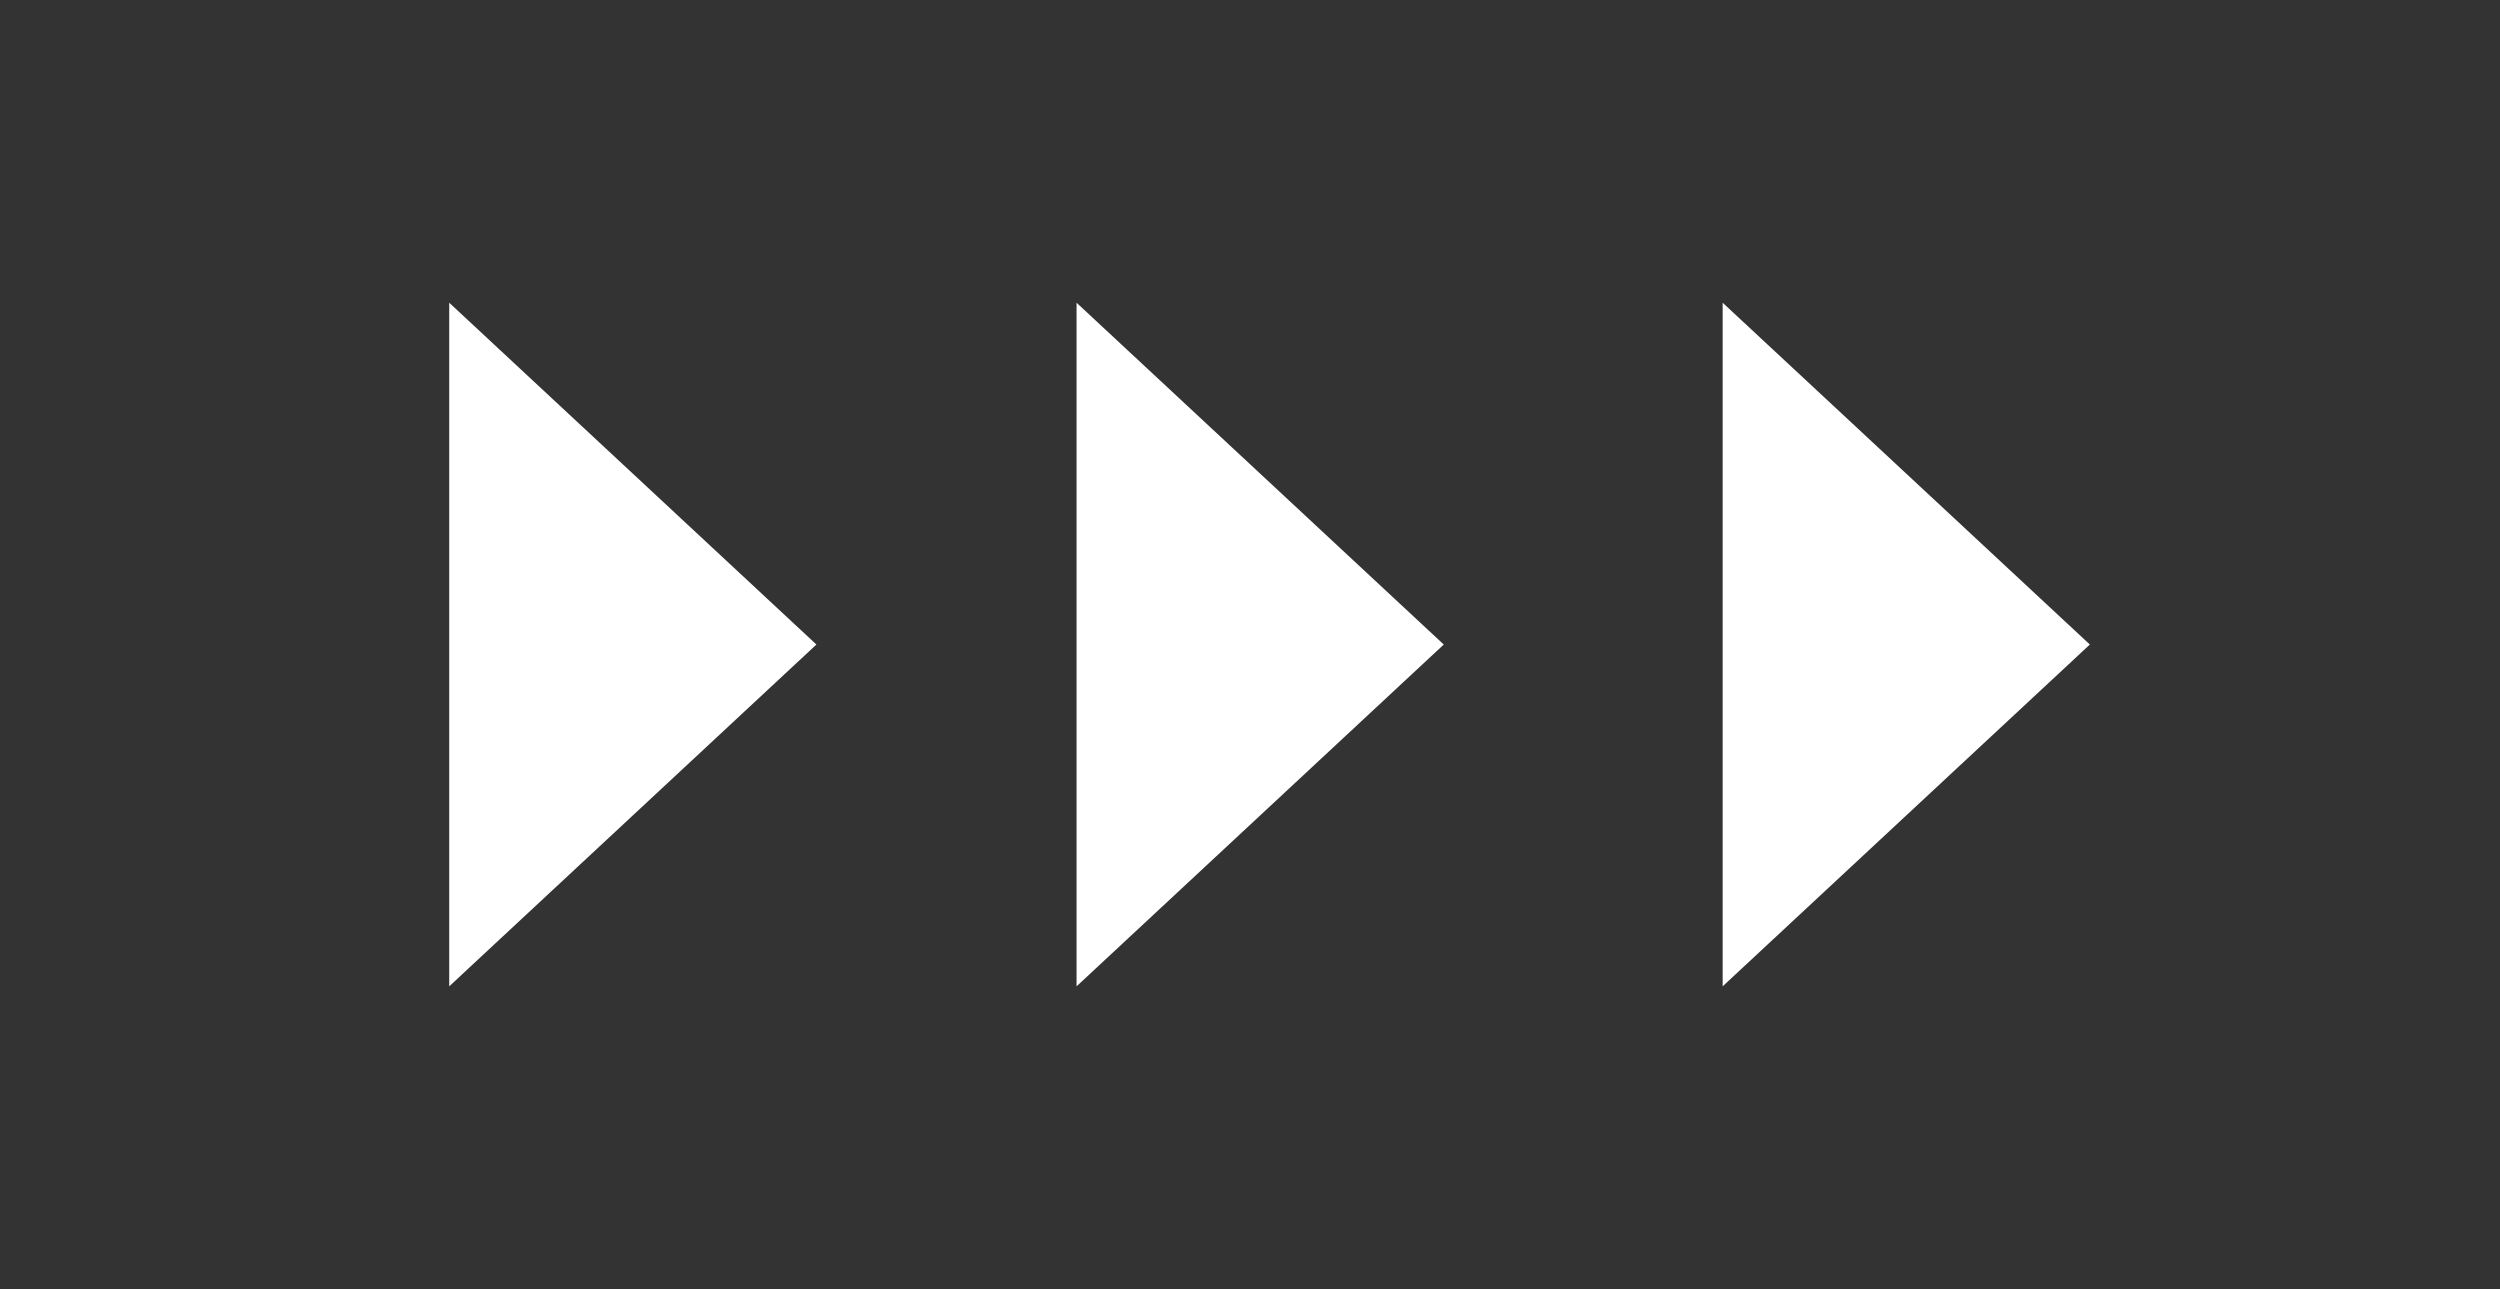
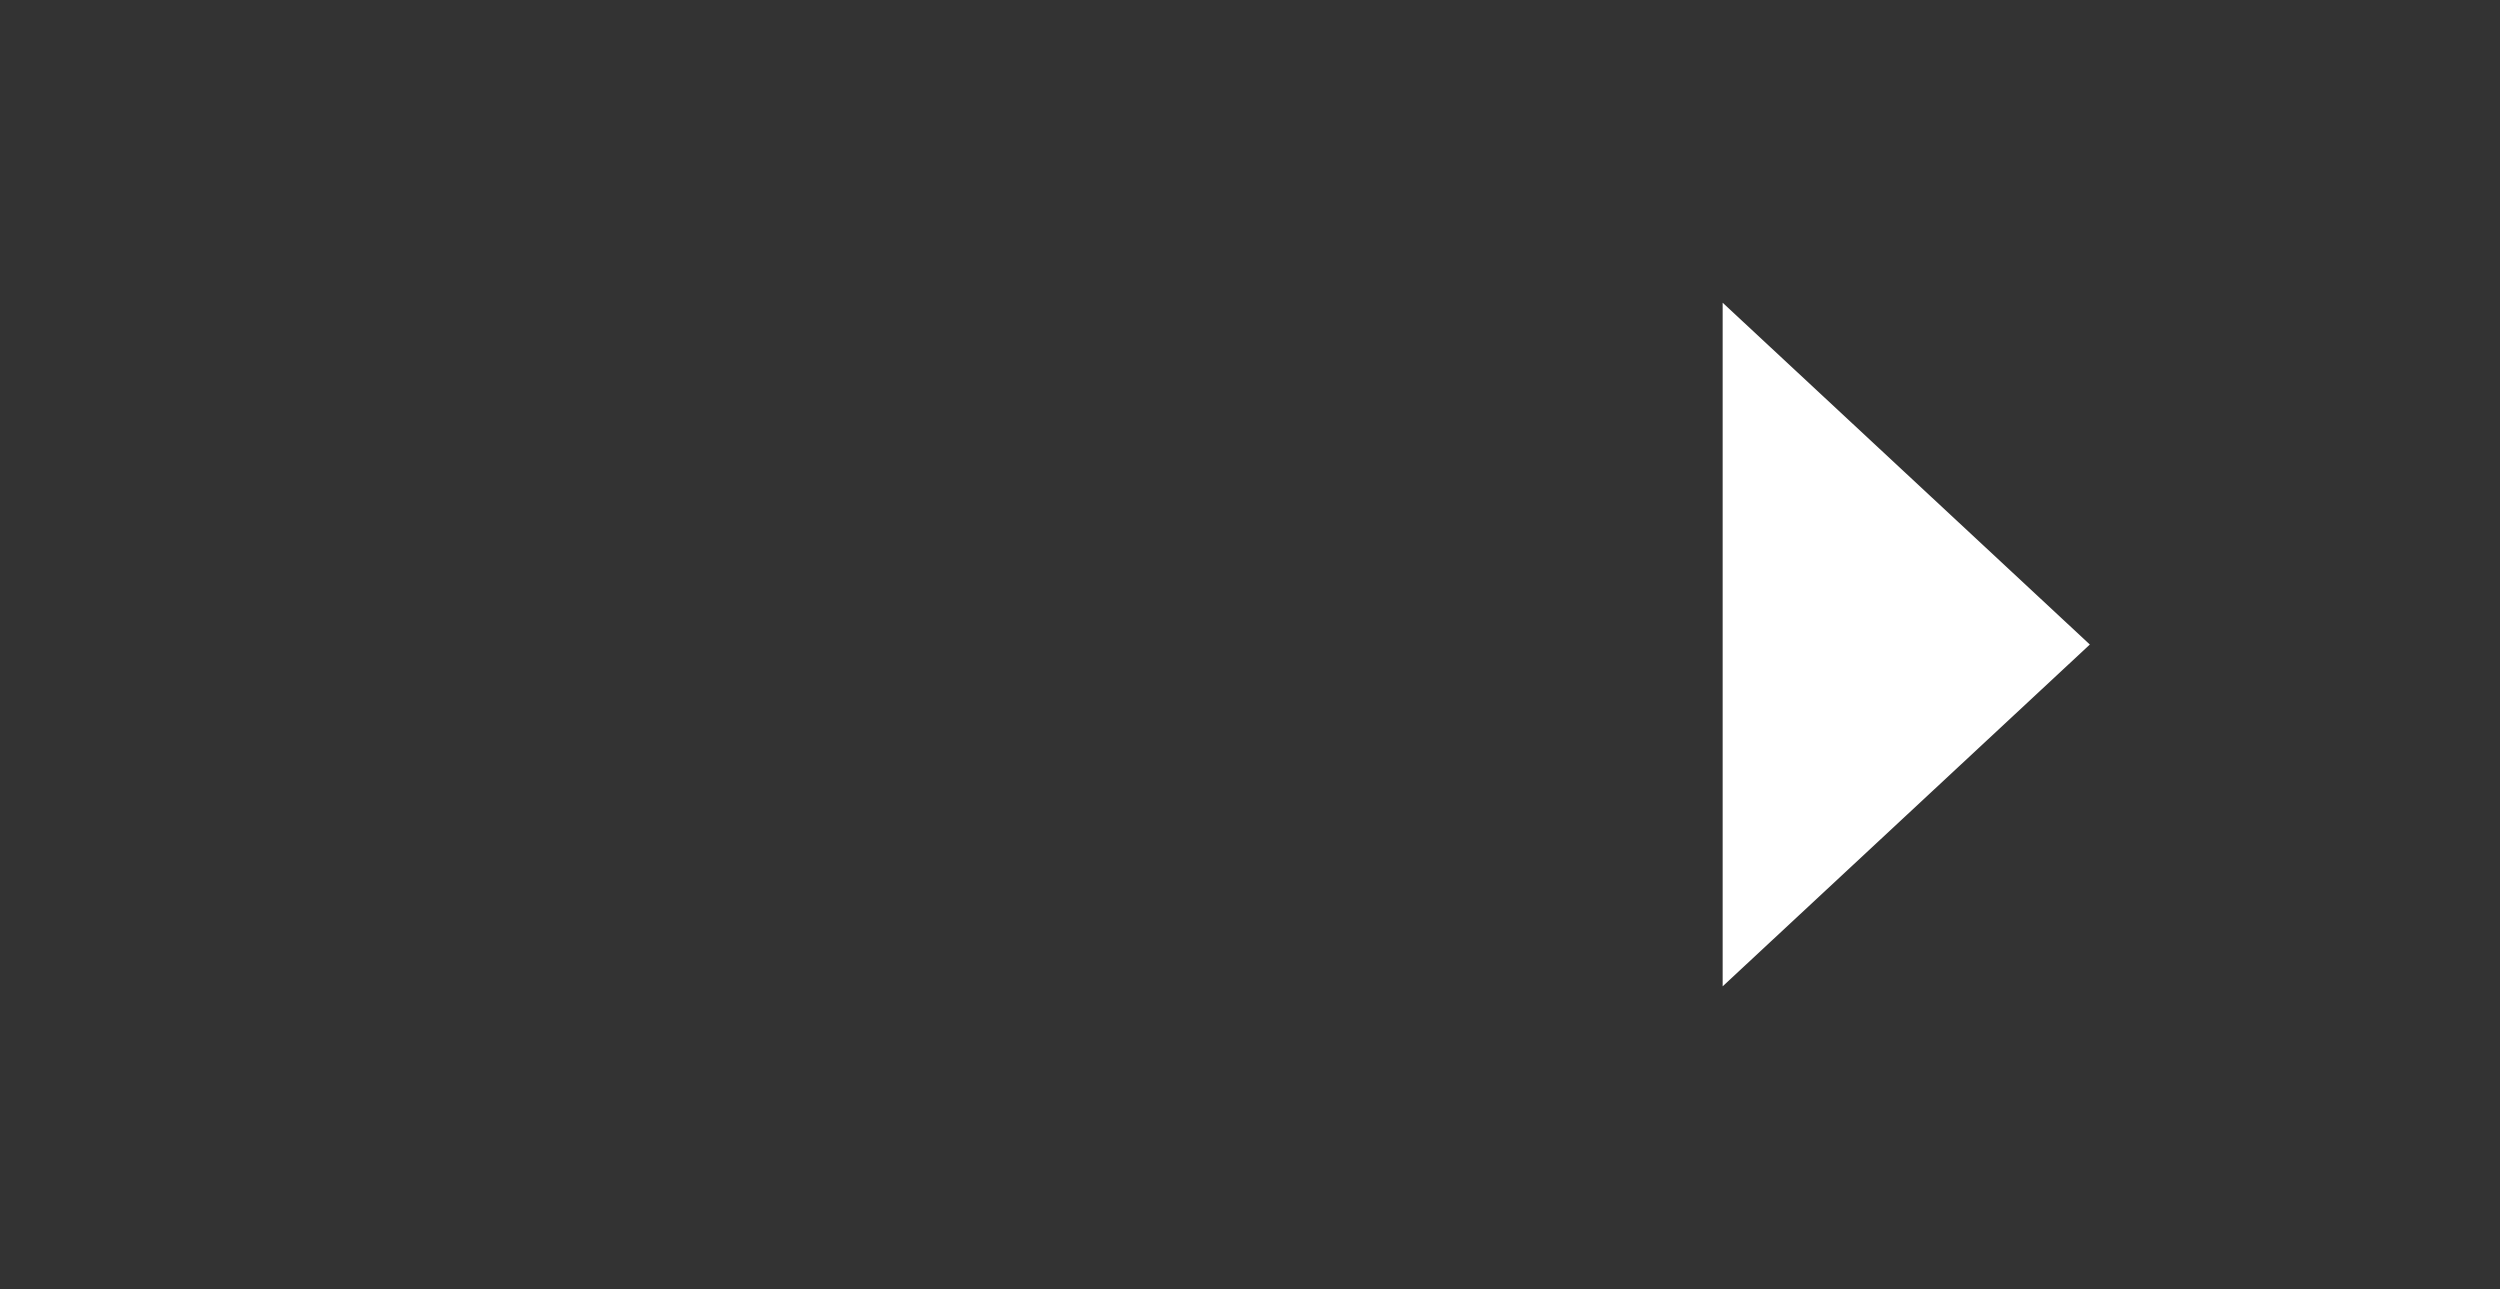
<svg xmlns="http://www.w3.org/2000/svg" viewBox="0 0 64 33">
  <rect x="0" y="0" width="64" height="33" fill="#333333" stroke="none" />
  <defs>
    <style>.cls-1{fill:#fff;}.cls-2{fill:none;}</style>
  </defs>
  <title>icon_3</title>
  <g id="レイヤー_2" data-name="レイヤー 2">
    <g id="レイヤー_1-2" data-name="レイヤー 1">
-       <polygon class="cls-1" points="11.5 25.25 20.9 16.5 11.5 7.75 11.5 25.25" />
-       <polygon class="cls-1" points="27.56 25.25 36.96 16.5 27.56 7.75 27.56 25.25" />
      <polygon class="cls-1" points="44.1 25.25 53.5 16.5 44.1 7.75 44.1 25.25" />
      <rect class="cls-2" width="64" height="33" />
    </g>
  </g>
</svg>